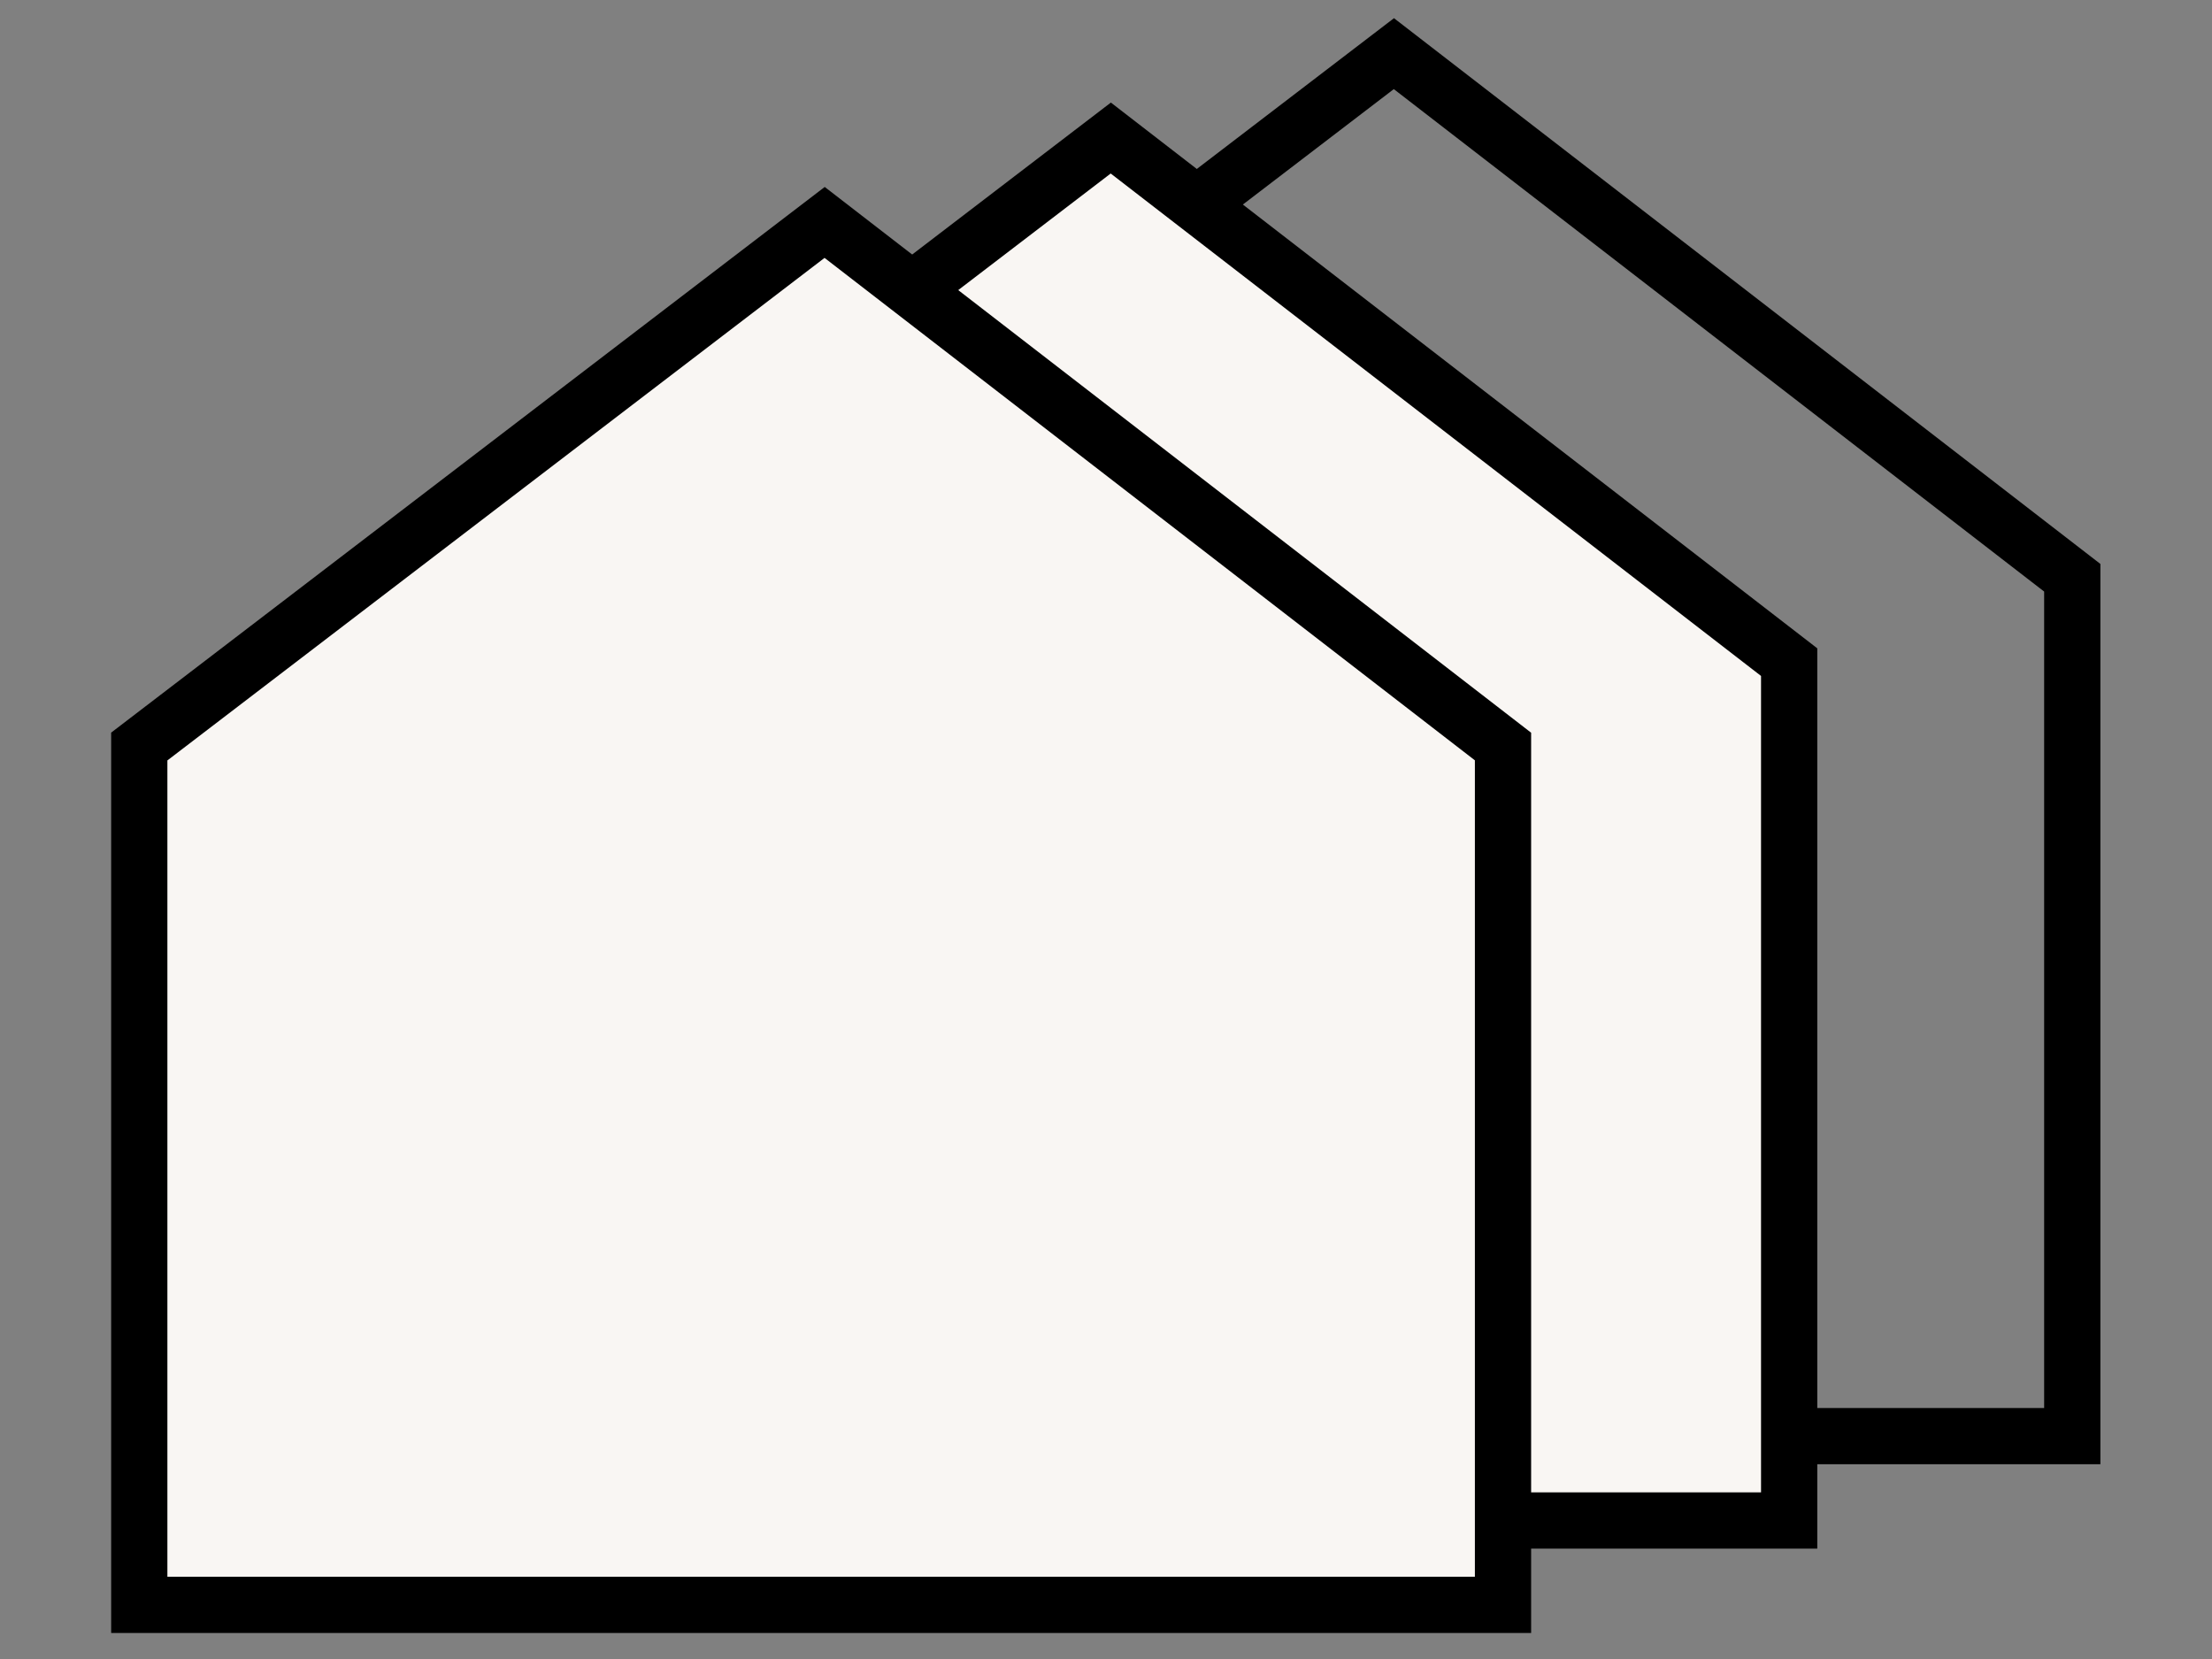
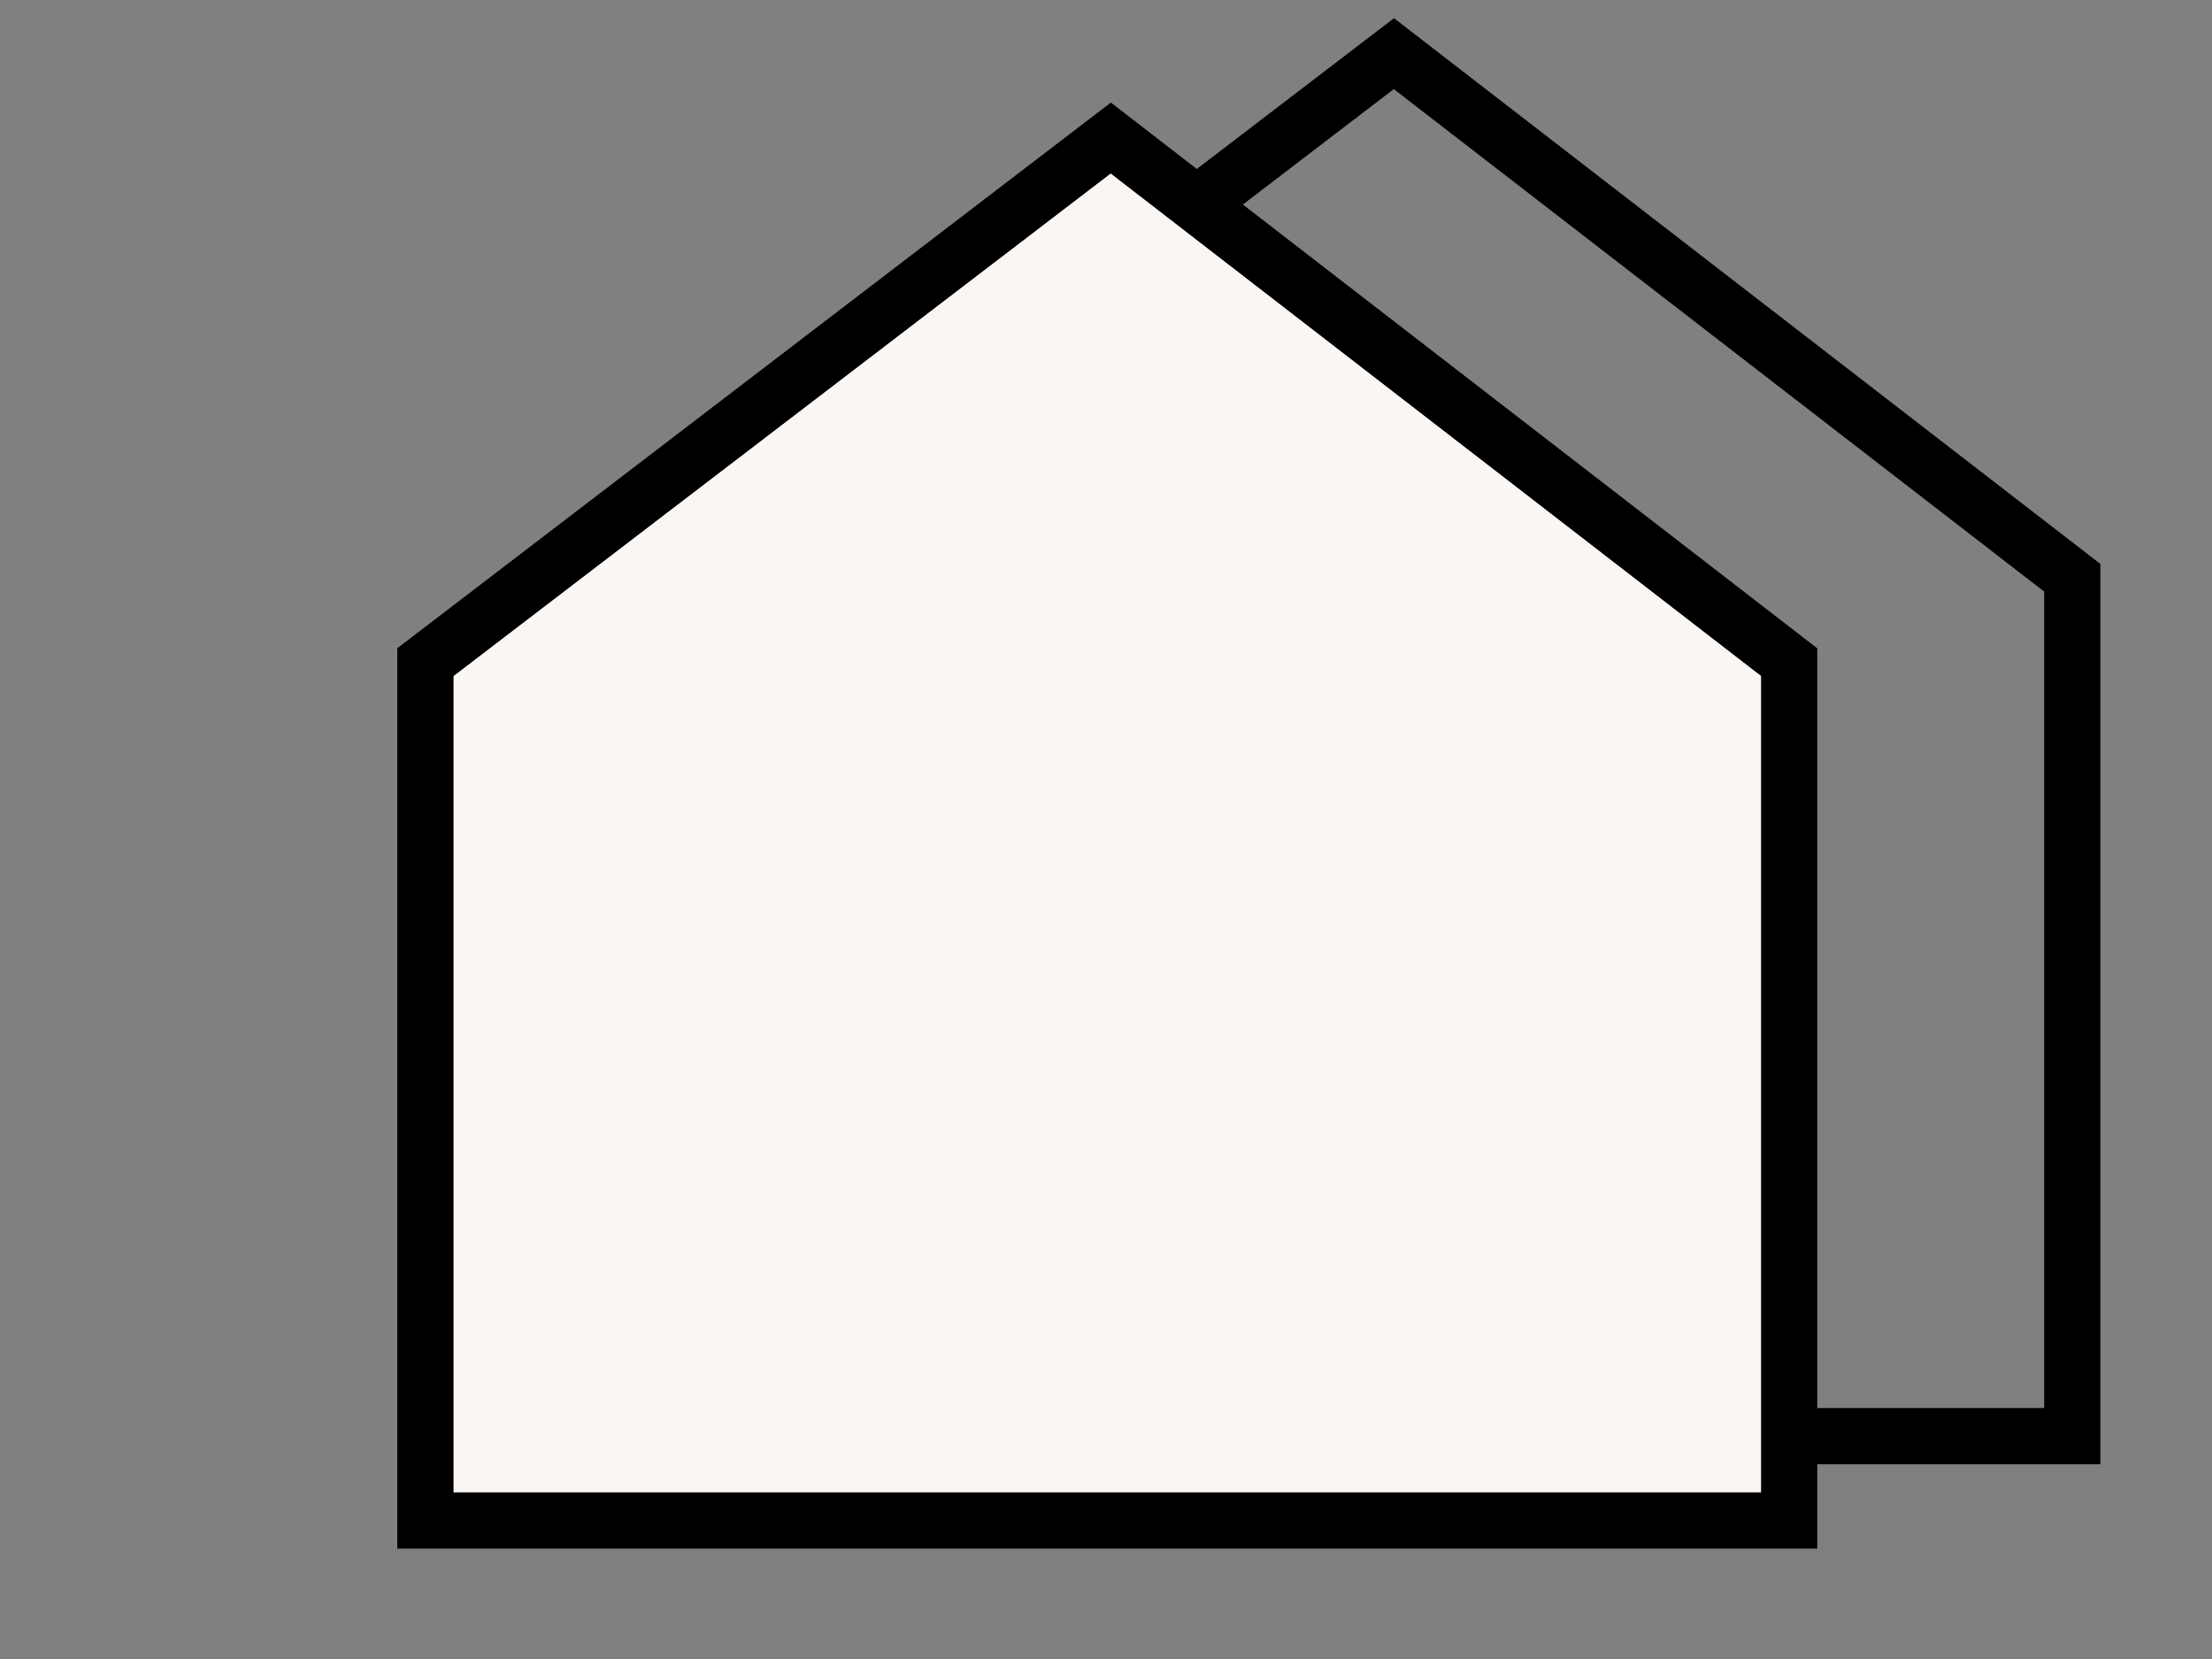
<svg xmlns="http://www.w3.org/2000/svg" width="100%" height="100%" viewBox="0 0 80 60" version="1.1" xml:space="preserve" style="fill-rule:evenodd;clip-rule:evenodd;stroke-miterlimit:2;">
  <rect x="0" y="0" width="80" height="60" fill="#808080" stroke="none" />
  <g transform="matrix(1,0,0,1,-0.54,0.457)">
    <g transform="matrix(1.017,0,0,1.017,20.492,-3.97)">
      <path d="M5.578,54.525L54.075,54.525L54.075,24L29.951,5.362L5.578,24L5.578,54.525Z" style="fill:none;stroke:black;stroke-width:2px;" />
    </g>
    <g transform="matrix(1.017,0,0,1.017,10.253,-0.918)">
      <path d="M5.578,54.525L54.075,54.525L54.075,24L29.951,5.362L5.578,24L5.578,54.525Z" style="fill:rgb(249,246,243);stroke:black;stroke-width:2px;" />
    </g>
    <g transform="matrix(1.017,0,0,1.017,-0.096,2.134)">
-       <path d="M5.578,54.525L54.075,54.525L54.075,24L29.951,5.362L5.578,24L5.578,54.525Z" style="fill:rgb(249,246,243);stroke:black;stroke-width:2px;" />
-     </g>
+       </g>
  </g>
</svg>